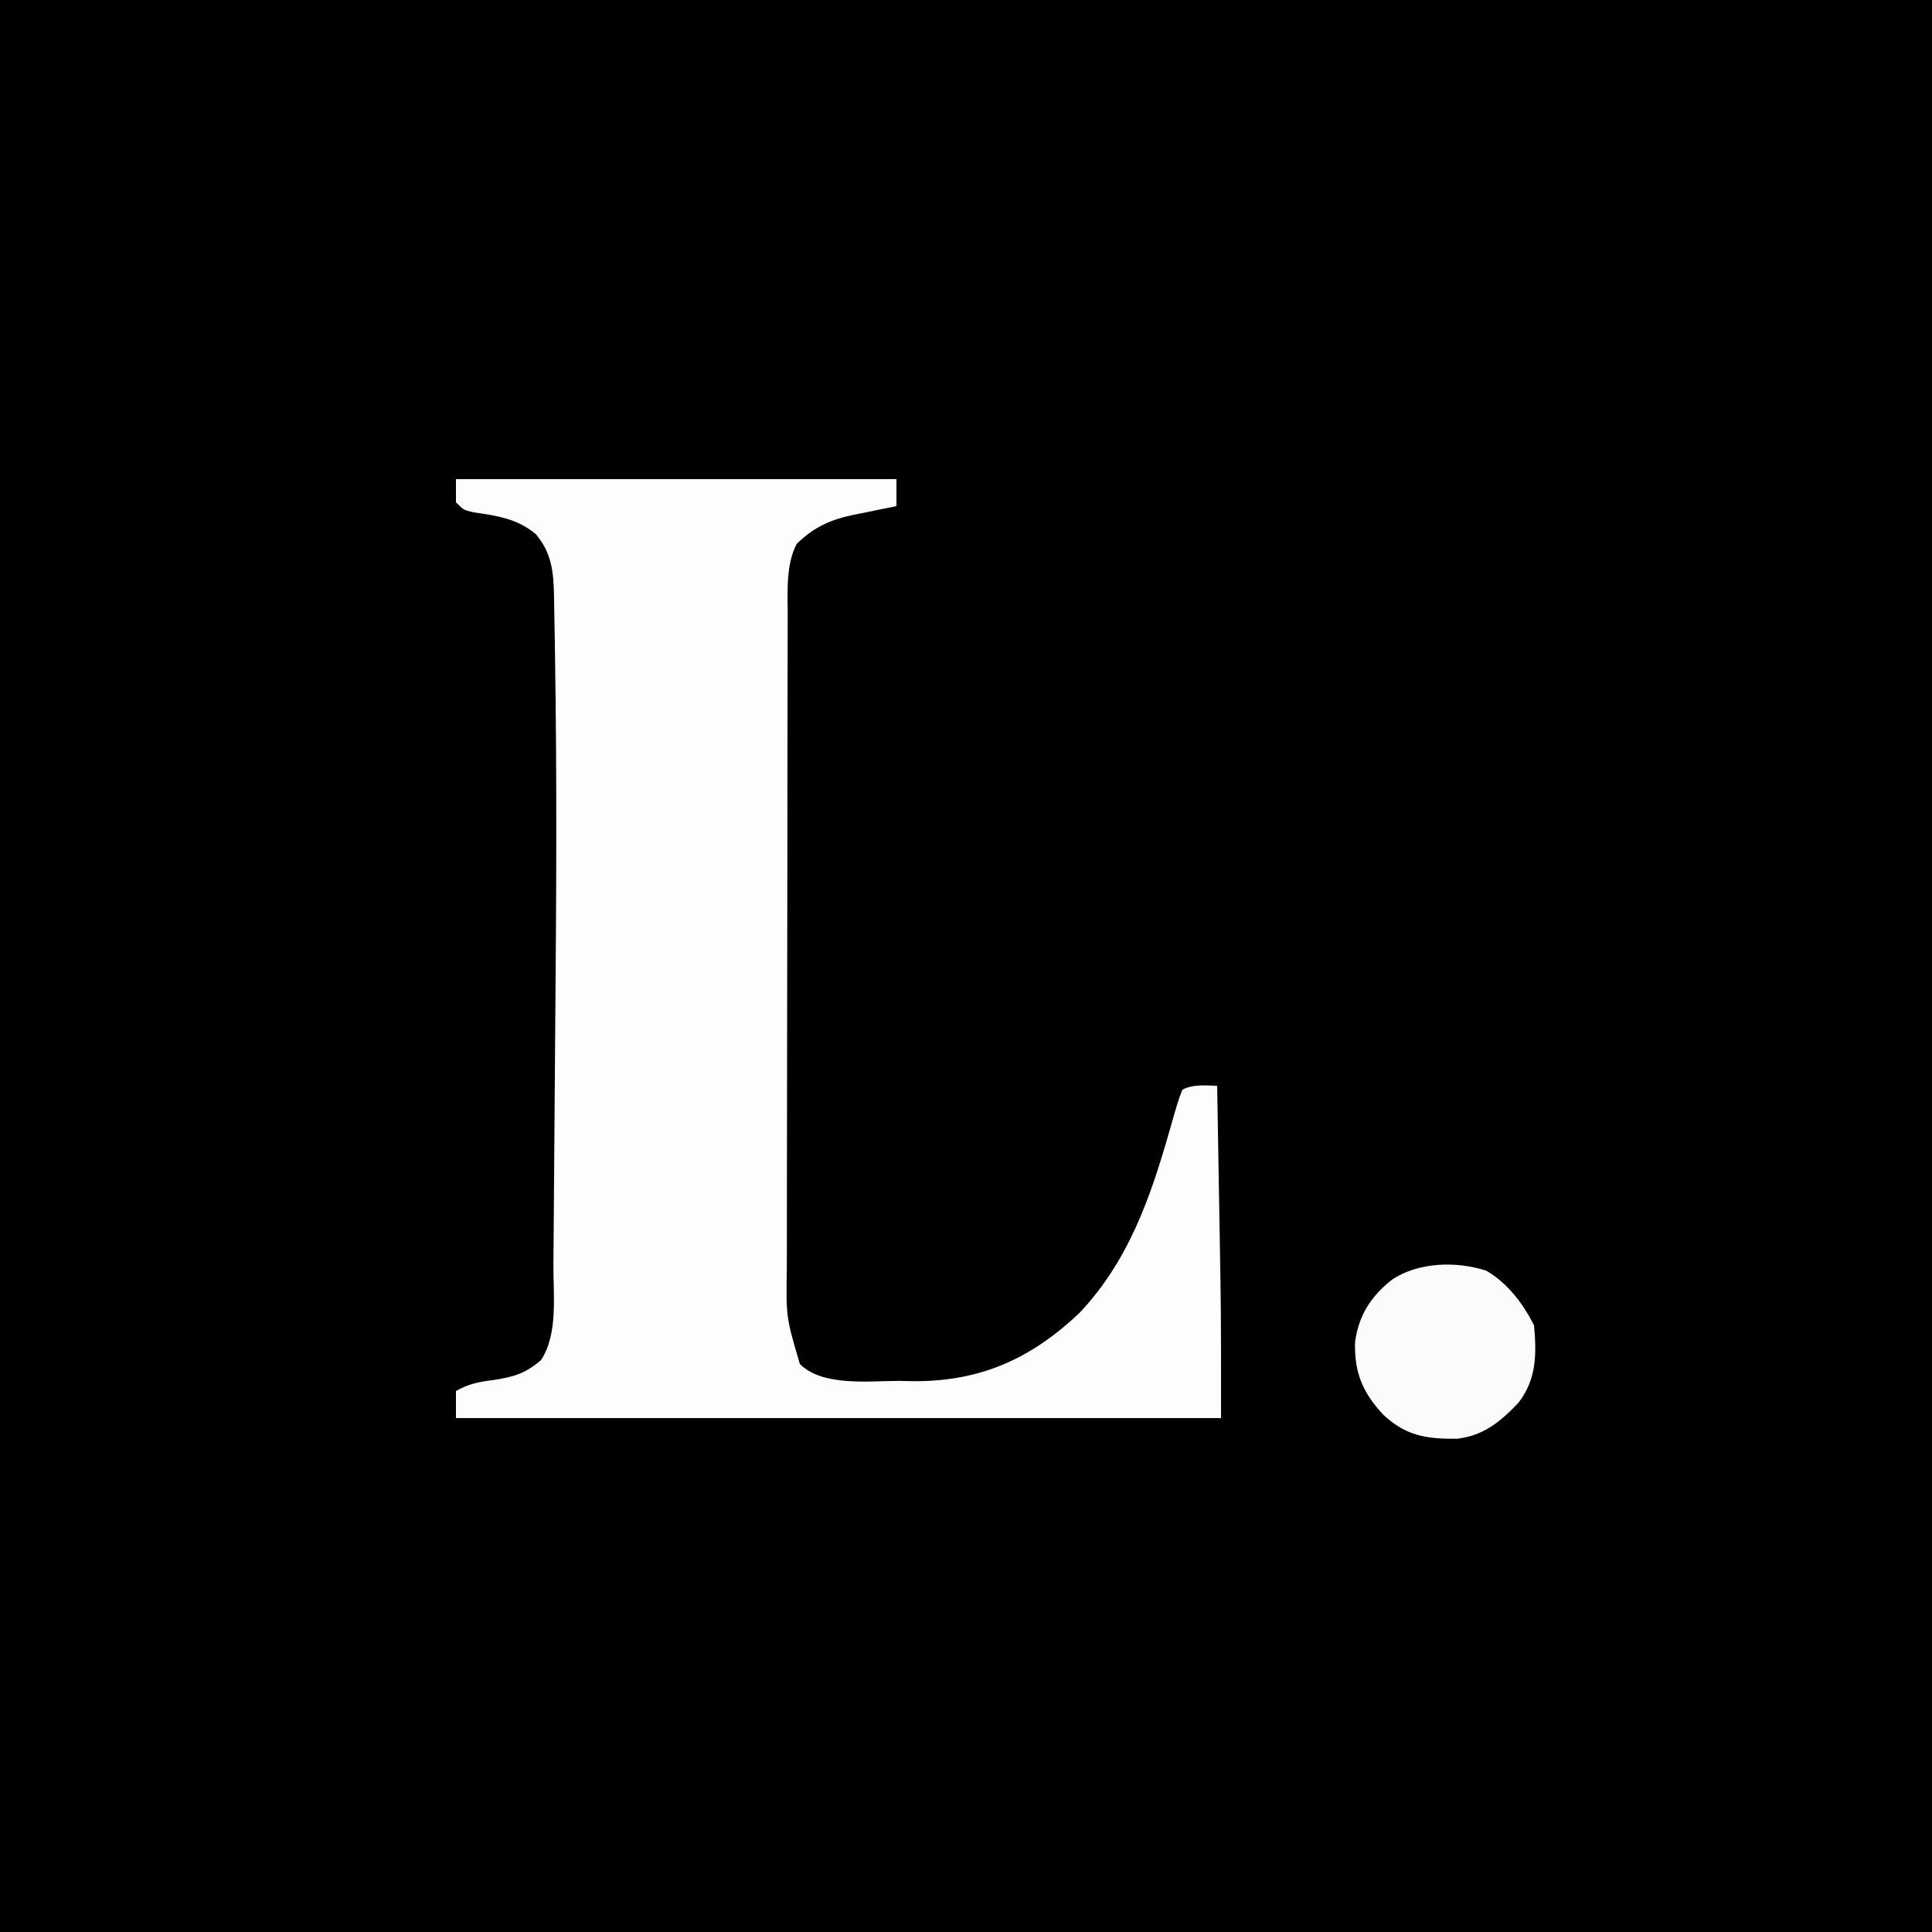
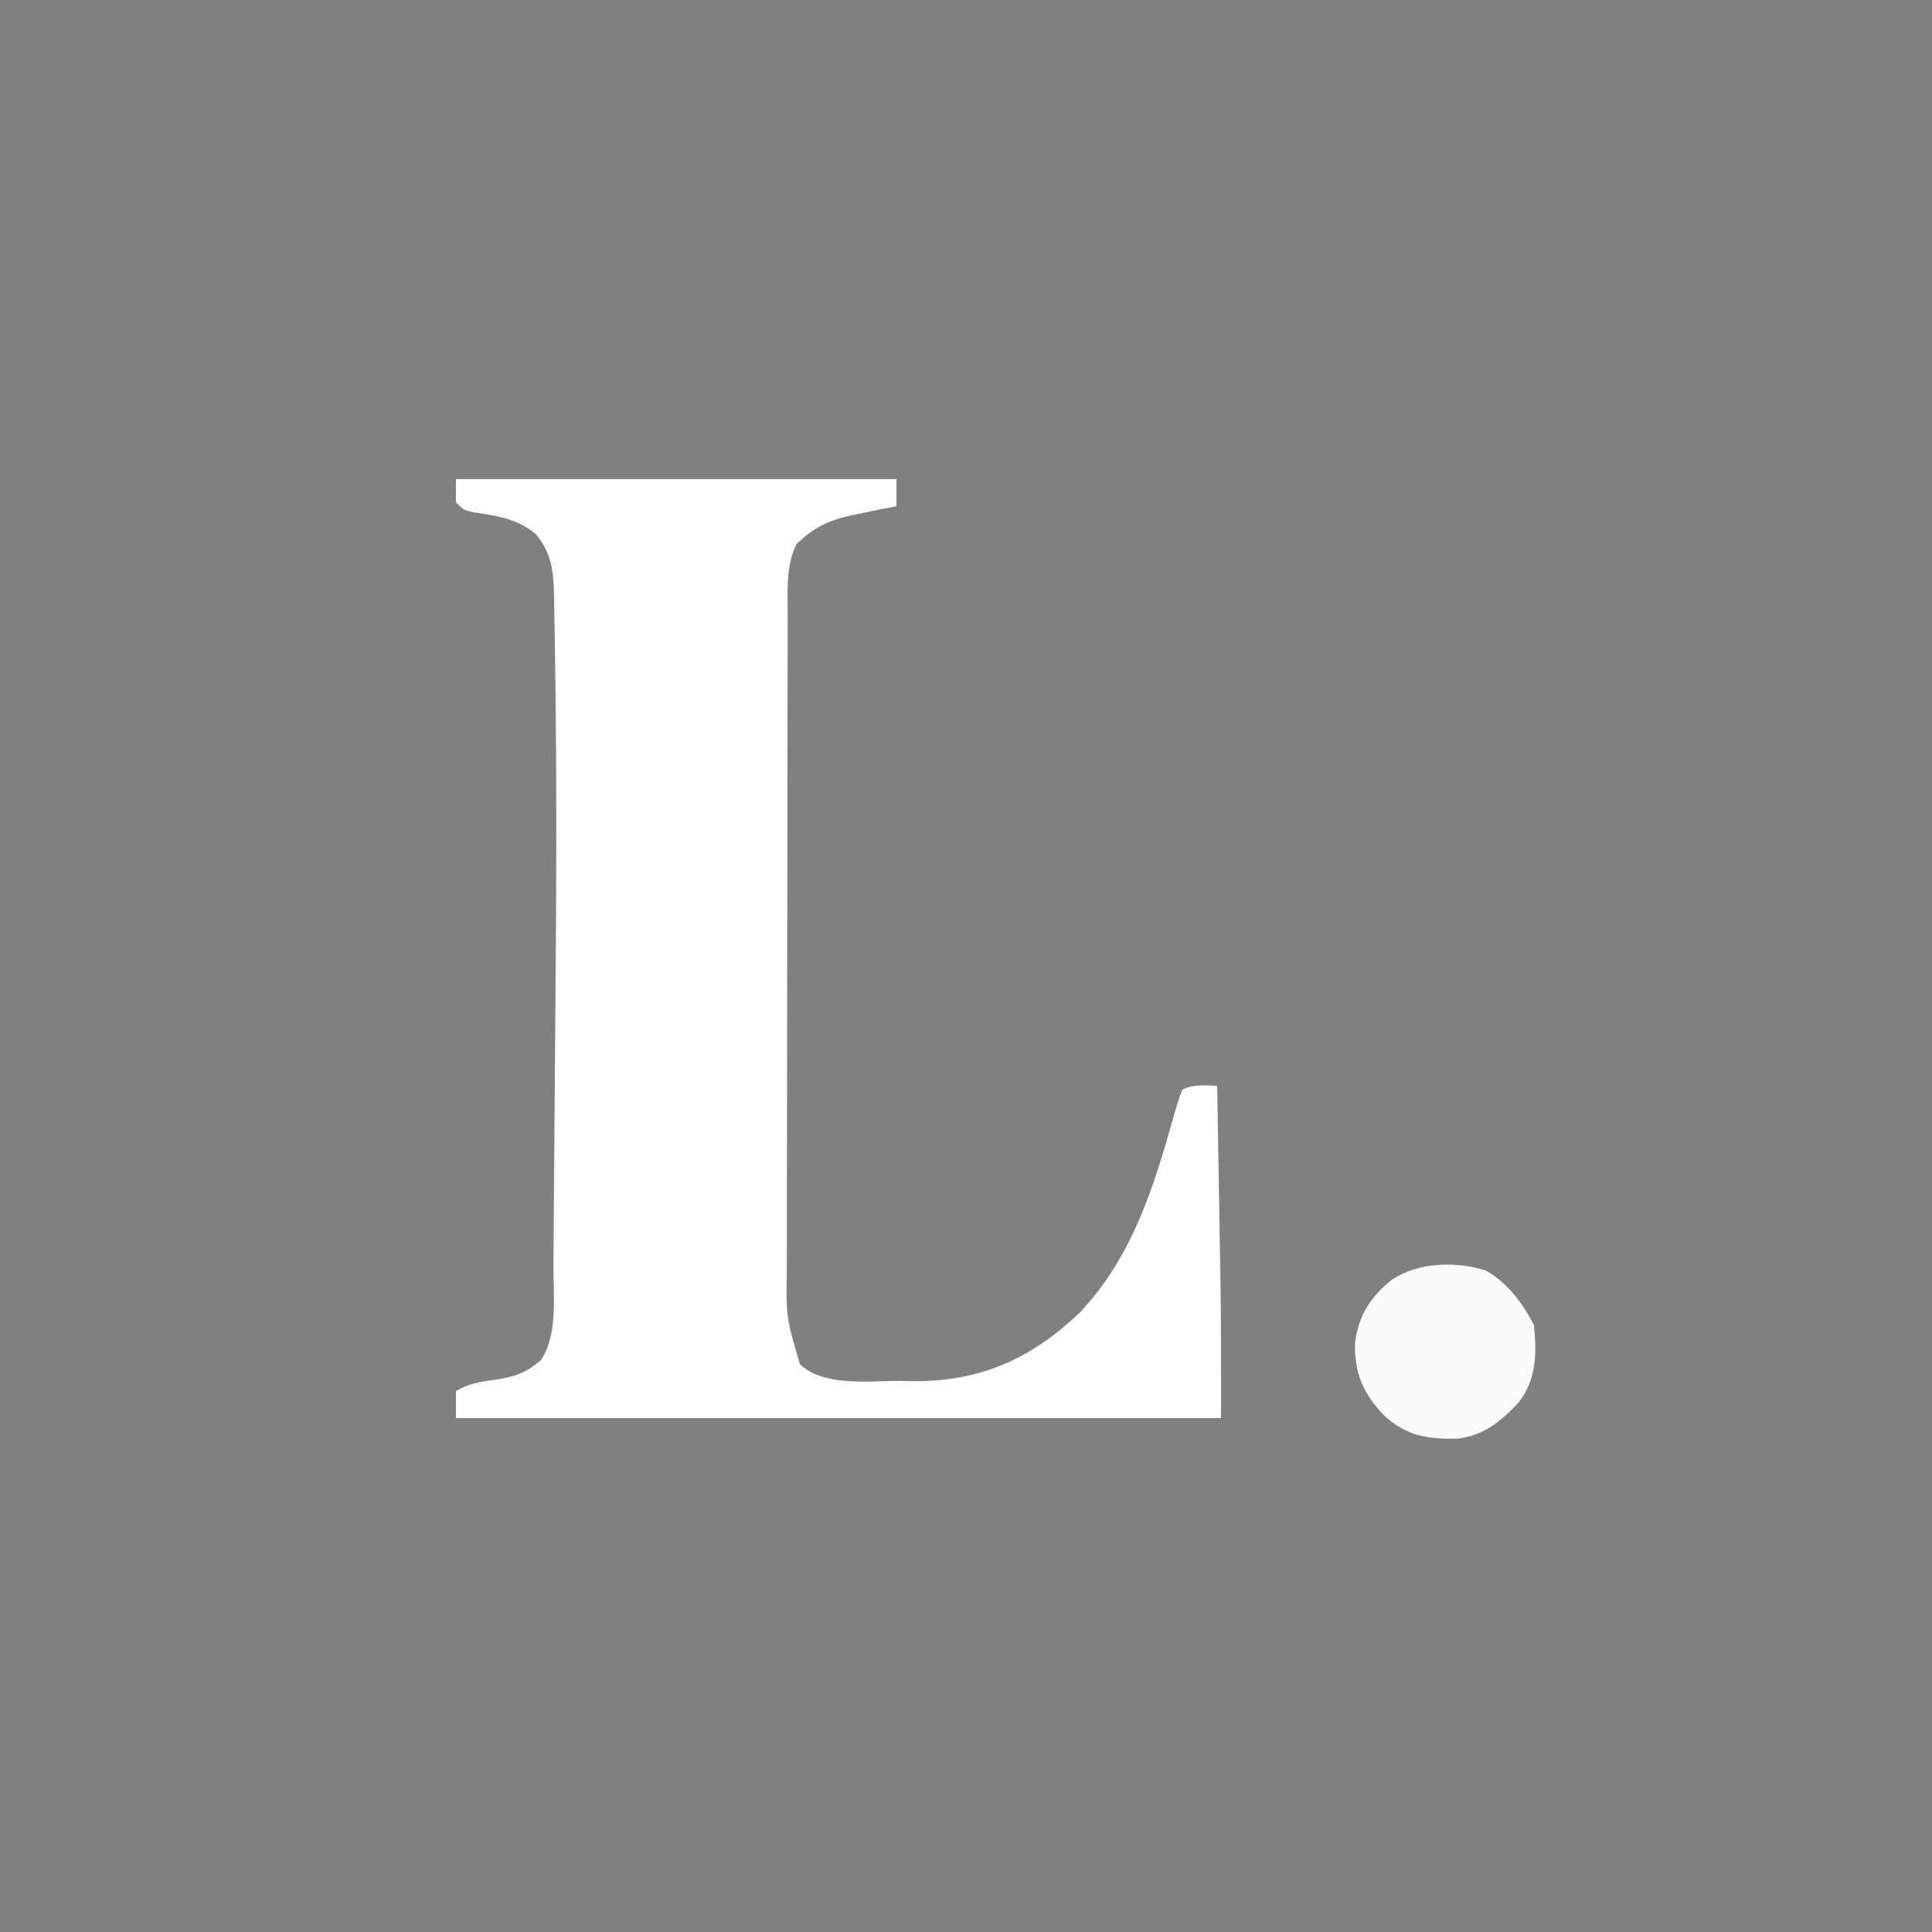
<svg xmlns="http://www.w3.org/2000/svg" version="1.2" width="500" height="500" baseProfile="tiny-ps">
  <rect width="100%" height="100%" fill="#808080" stroke="none" />
  <title>bimi-svg-tiny-12-ps</title>
-   <path d="M0 0 C165 0 330 0 500 0 C500 165 500 330 500 500 C335 500 170 500 0 500 C0 335 0 170 0 0 Z " fill="#000000" transform="translate(0,0)" />
  <path d="M0 0 C37.62 0 75.24 0 114 0 C114 2.31 114 4.62 114 7 C112.77 7.242 111.54 7.485 110.273 7.734 C108.64 8.072 107.008 8.411 105.375 8.75 C104.567 8.907 103.759 9.065 102.926 9.227 C96.838 10.513 92.723 12.371 88.188 16.75 C85.336 22.153 85.852 29.246 85.86 35.229 C85.857 36.017 85.854 36.806 85.851 37.618 C85.842 40.24 85.84 42.861 85.839 45.482 C85.834 47.37 85.829 49.258 85.824 51.146 C85.811 56.26 85.804 61.373 85.8 66.487 C85.797 69.685 85.793 72.882 85.788 76.08 C85.775 86.093 85.765 96.105 85.761 106.118 C85.757 117.662 85.739 129.206 85.71 140.749 C85.688 149.685 85.678 158.62 85.677 167.555 C85.676 172.887 85.67 178.218 85.652 183.55 C85.636 188.564 85.634 193.579 85.642 198.593 C85.643 200.429 85.639 202.265 85.629 204.101 C85.429 216.869 85.429 216.869 89 229 C94.919 234.919 107.032 233.367 114.75 233.375 C116.031 233.399 117.313 233.424 118.633 233.449 C135.879 233.502 148.92 227.563 161.332 215.816 C174.049 202.392 179.771 185.857 184.738 168.398 C186.891 160.871 186.891 160.871 188 158 C190.957 156.522 193.742 156.94 197 157 C197.133 164.669 197.263 172.339 197.391 180.008 C197.451 183.572 197.511 187.136 197.573 190.7 C197.633 194.163 197.691 197.625 197.748 201.088 C197.78 203.001 197.814 204.915 197.848 206.828 C198.042 218.89 198 230.931 198 243 C132.66 243 67.32 243 0 243 C0 240.69 0 238.38 0 236 C3.272 234.106 6.143 233.59 9.875 233.125 C15.007 232.33 18.085 231.4 22 228 C26.494 221.259 25.172 211.048 25.221 203.183 C25.238 201.295 25.238 201.295 25.256 199.368 C25.287 195.923 25.312 192.478 25.336 189.032 C25.357 186.109 25.38 183.187 25.404 180.264 C25.459 173.303 25.51 166.343 25.558 159.382 C25.6 153.126 25.649 146.871 25.703 140.615 C25.974 109.201 26.151 77.795 25.648 46.383 C25.632 45.214 25.616 44.046 25.6 42.842 C25.553 39.591 25.493 36.341 25.427 33.09 C25.414 32.147 25.402 31.203 25.389 30.231 C25.239 24.044 24.812 19.155 20.688 14.25 C15.781 10.142 10.597 9.498 4.426 8.562 C2 8 2 8 0 6 C0 4.02 0 2.04 0 0 Z " fill="#FDFDFD" transform="translate(118,124)" />
  <path d="M0 0 C5.511 3.184 9.561 8.517 12.383 14.16 C13.077 21.558 13.049 28.116 8.383 34.16 C3.766 39.027 -0.608 42.685 -7.449 43.496 C-15.356 43.6 -20.711 42.796 -26.59 37.324 C-31.939 31.591 -34.151 26.395 -33.926 18.527 C-33.015 11.542 -29.829 6.683 -24.398 2.352 C-17.572 -2.214 -7.808 -2.506 0 0 Z " fill="#FBFBFB" transform="translate(384.617,328.84)" />
</svg>